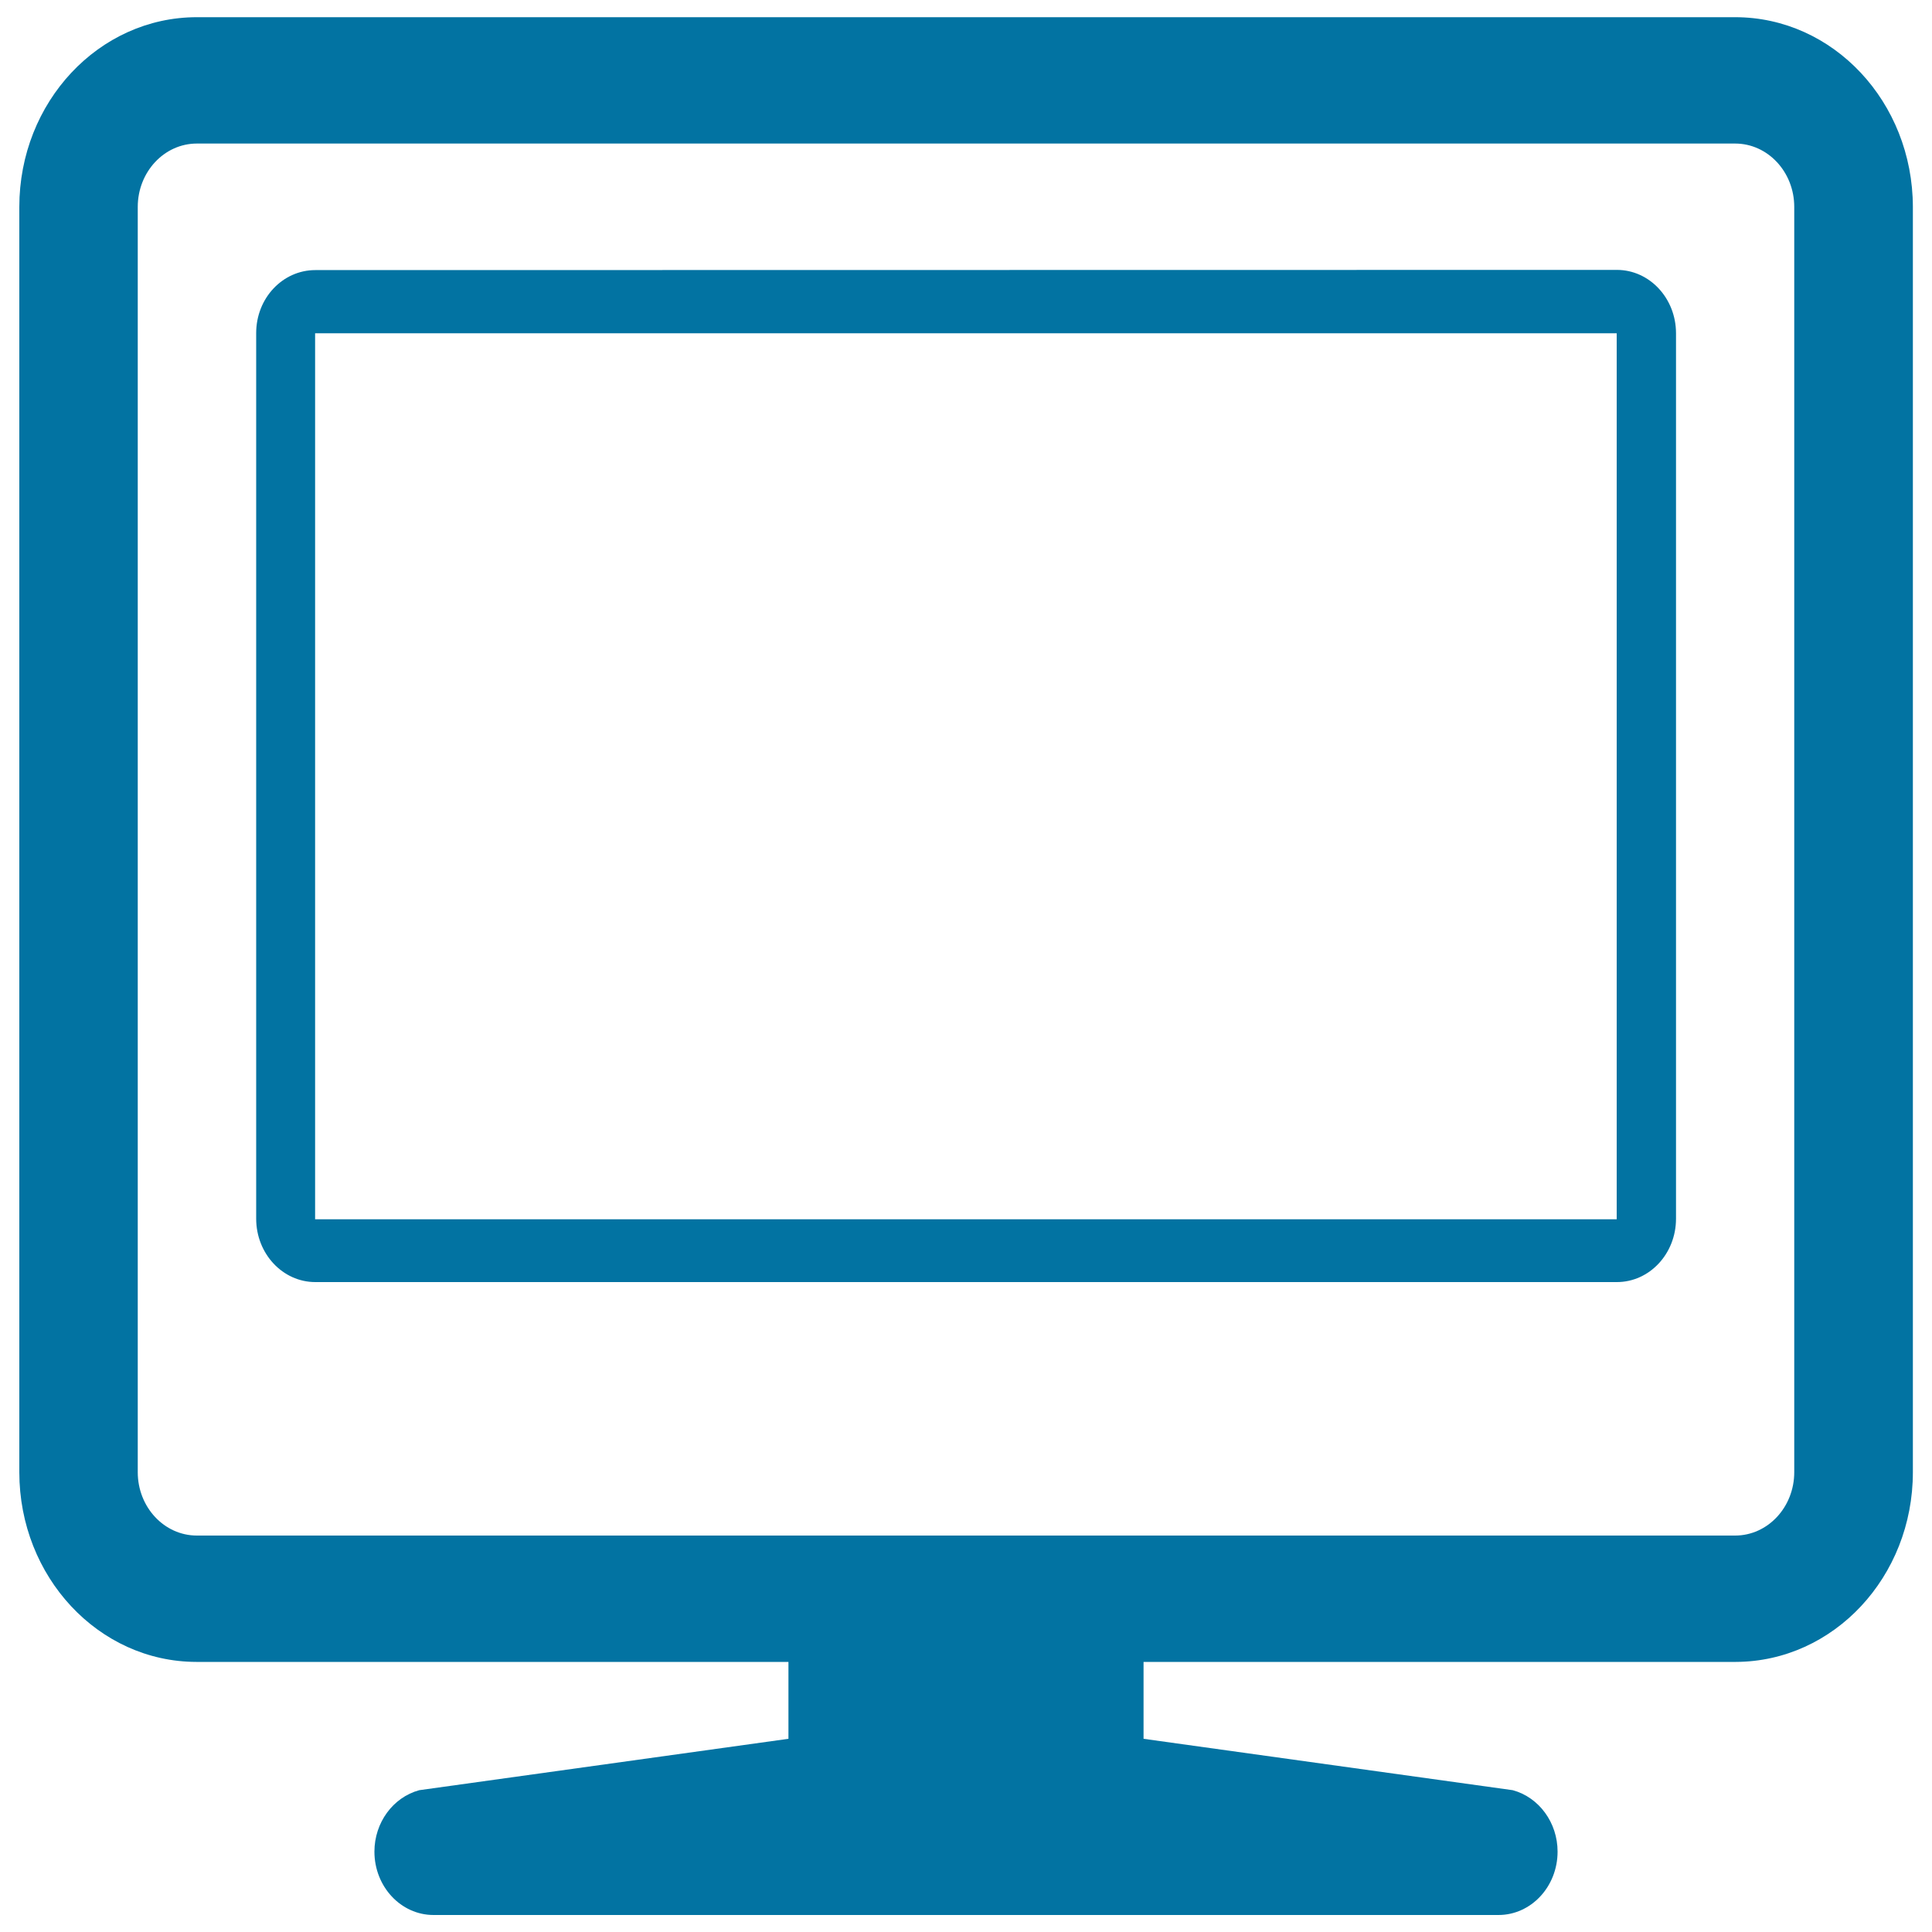
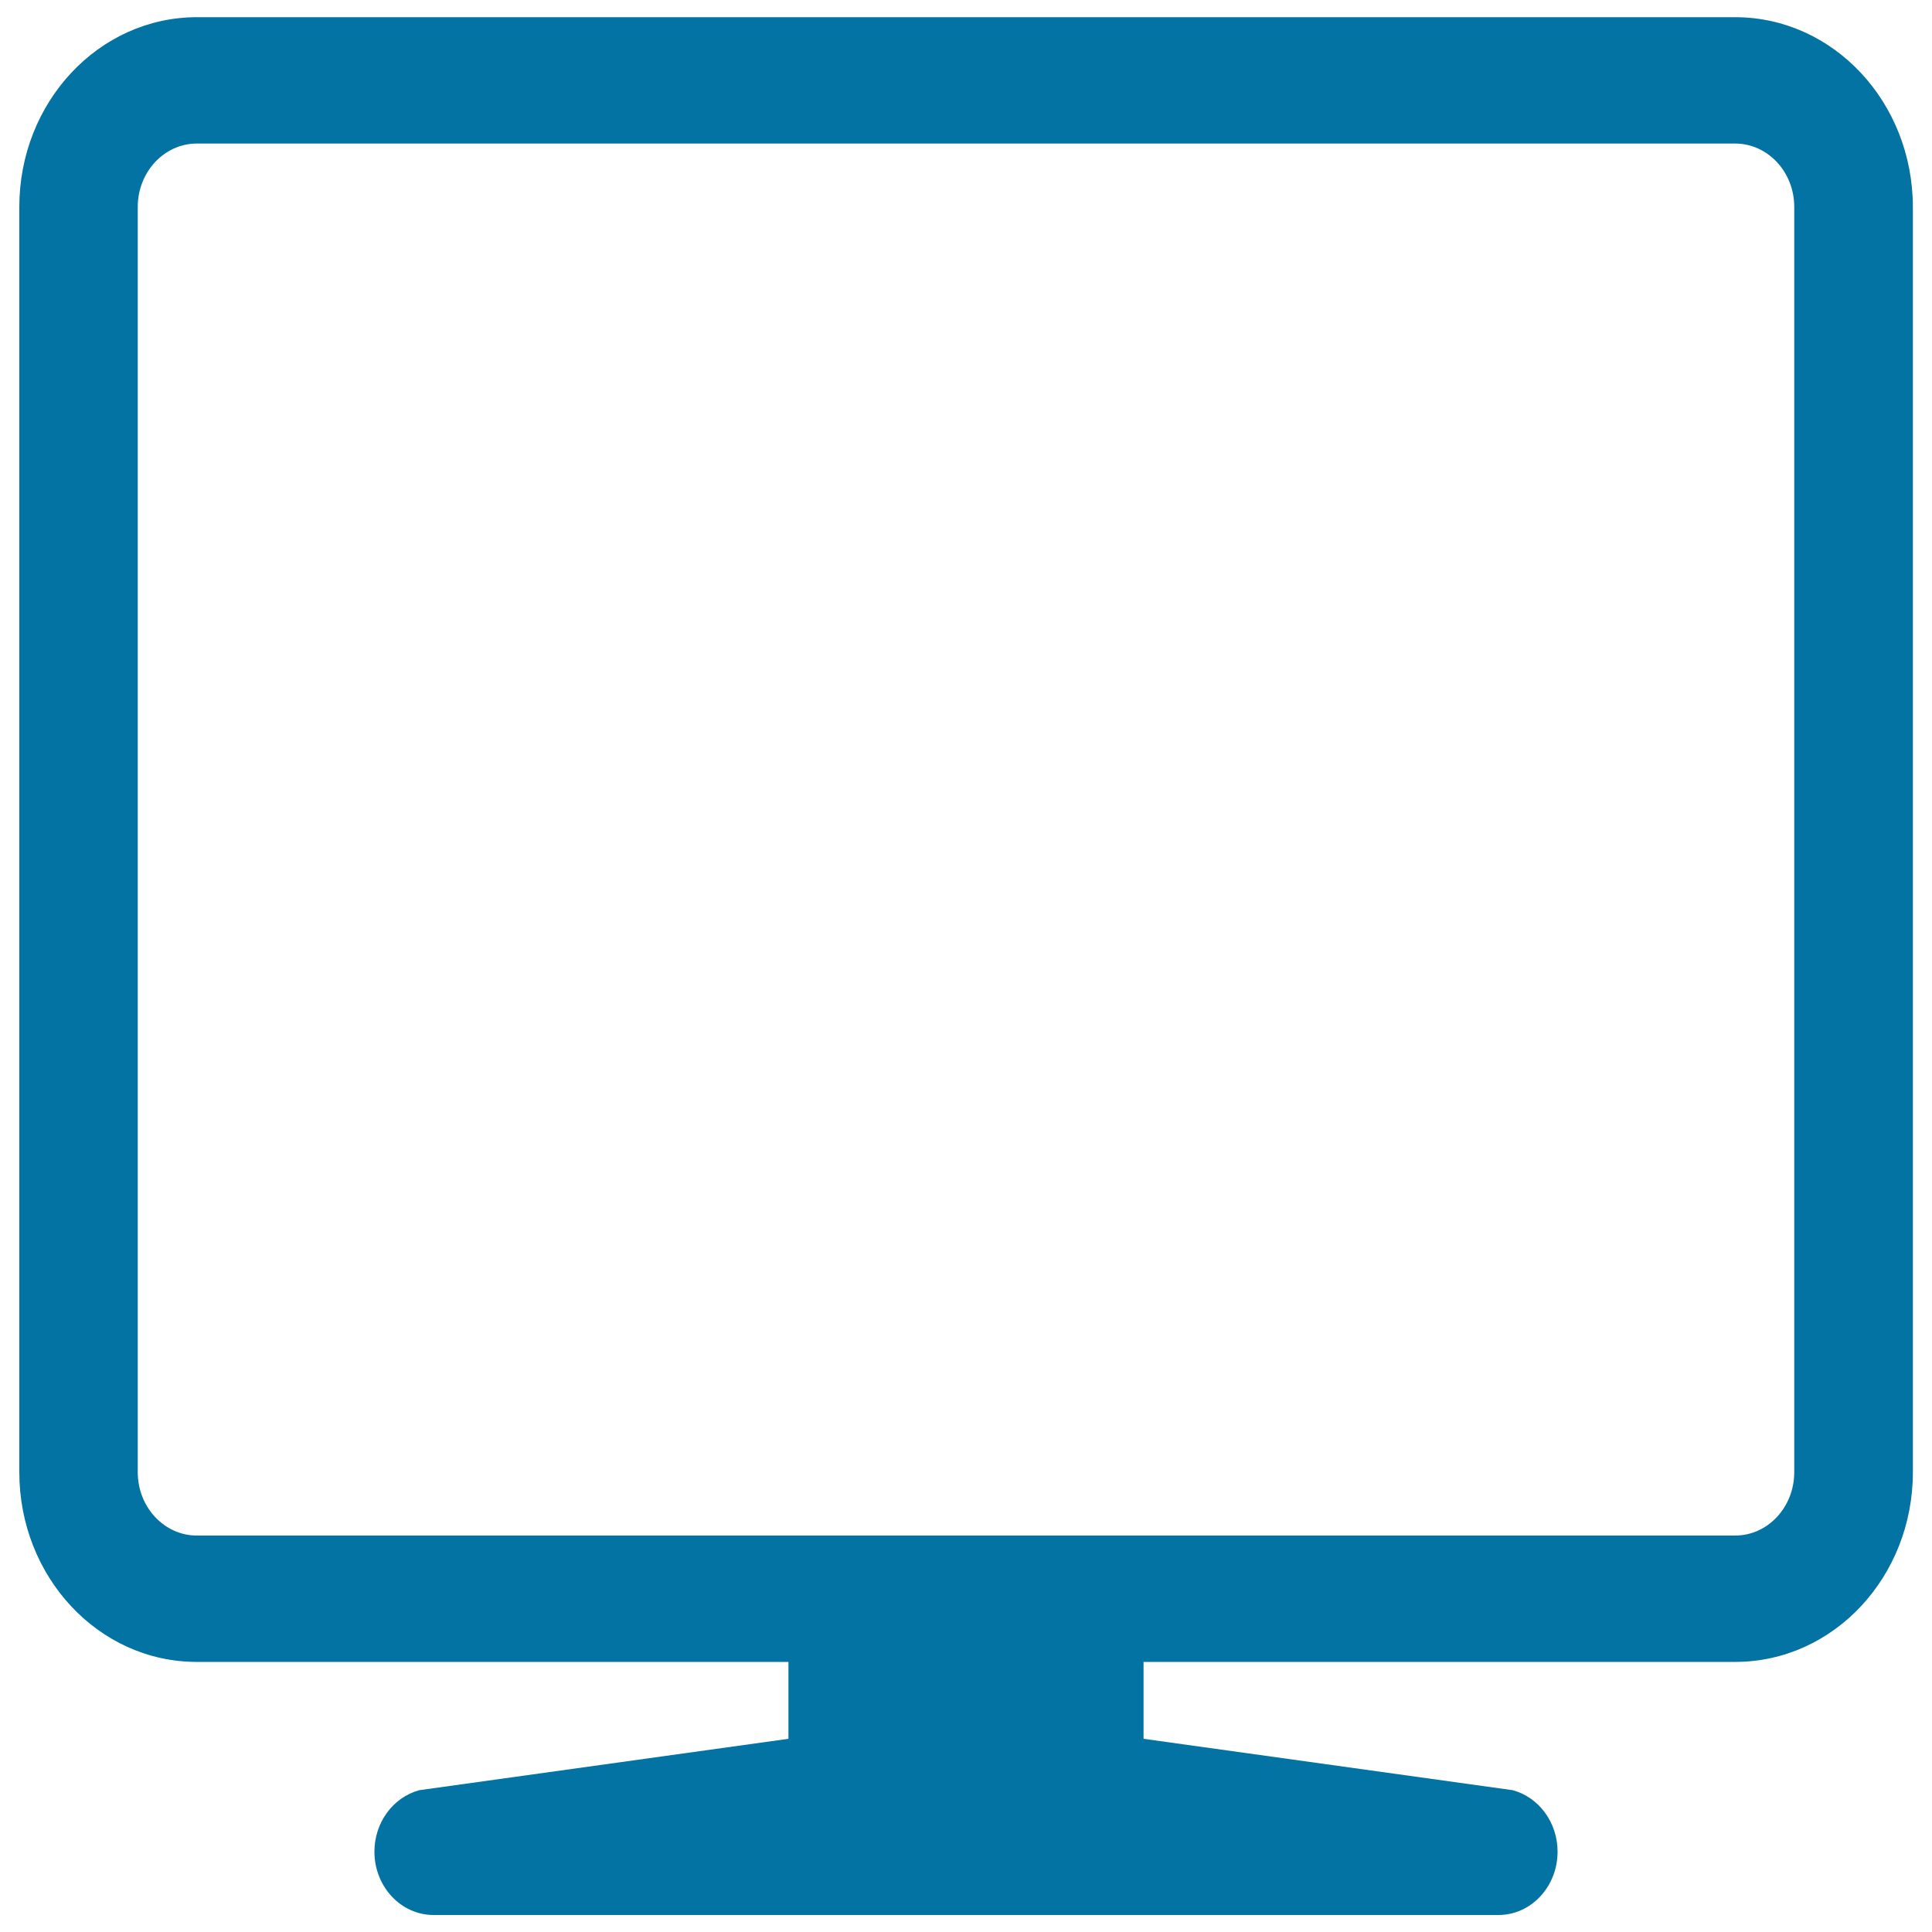
<svg xmlns="http://www.w3.org/2000/svg" viewBox="0 0 1000 1000" style="fill:#0273a2">
  <title>Display SVG icon</title>
-   <path d="M836.9,139.7l-673.7,0.1c-16.9,0-30.6,14.5-30.6,32.6v458.4c0,18.1,13.7,32.8,30.6,32.8h673.7c16.9,0,30.6-14.7,30.6-32.8V172.5C867.5,154.4,853.8,139.7,836.9,139.7z M836.9,631.1H163.1V172.5h673.7V631.1z" />
  <path d="M898.1,8.9H101.9c-50.8,0-91.9,44-91.9,98.2V762c0,54.2,41,98.1,91.6,98.2h306.5V900L217,926.6c-13.6,3.7-23.2,16.8-23.2,31.8c0,18.1,13.7,32.8,30.6,32.8h551.2c16.9,0,30.6-14.7,30.6-32.8c0-15-9.6-28.1-23.2-31.8L591.9,900v-39.8h306.6c50.6-0.2,91.6-44,91.6-98.2V107.1C990,52.8,948.9,8.9,898.1,8.9z M928.7,762c0,18.1-13.7,32.8-30.6,32.8H622.5h-245H101.9c-16.9,0-30.6-14.7-30.6-32.8V107.1c0-18.1,13.7-32.8,30.6-32.8h796.2c16.9,0,30.6,14.7,30.6,32.8V762z" />
</svg>